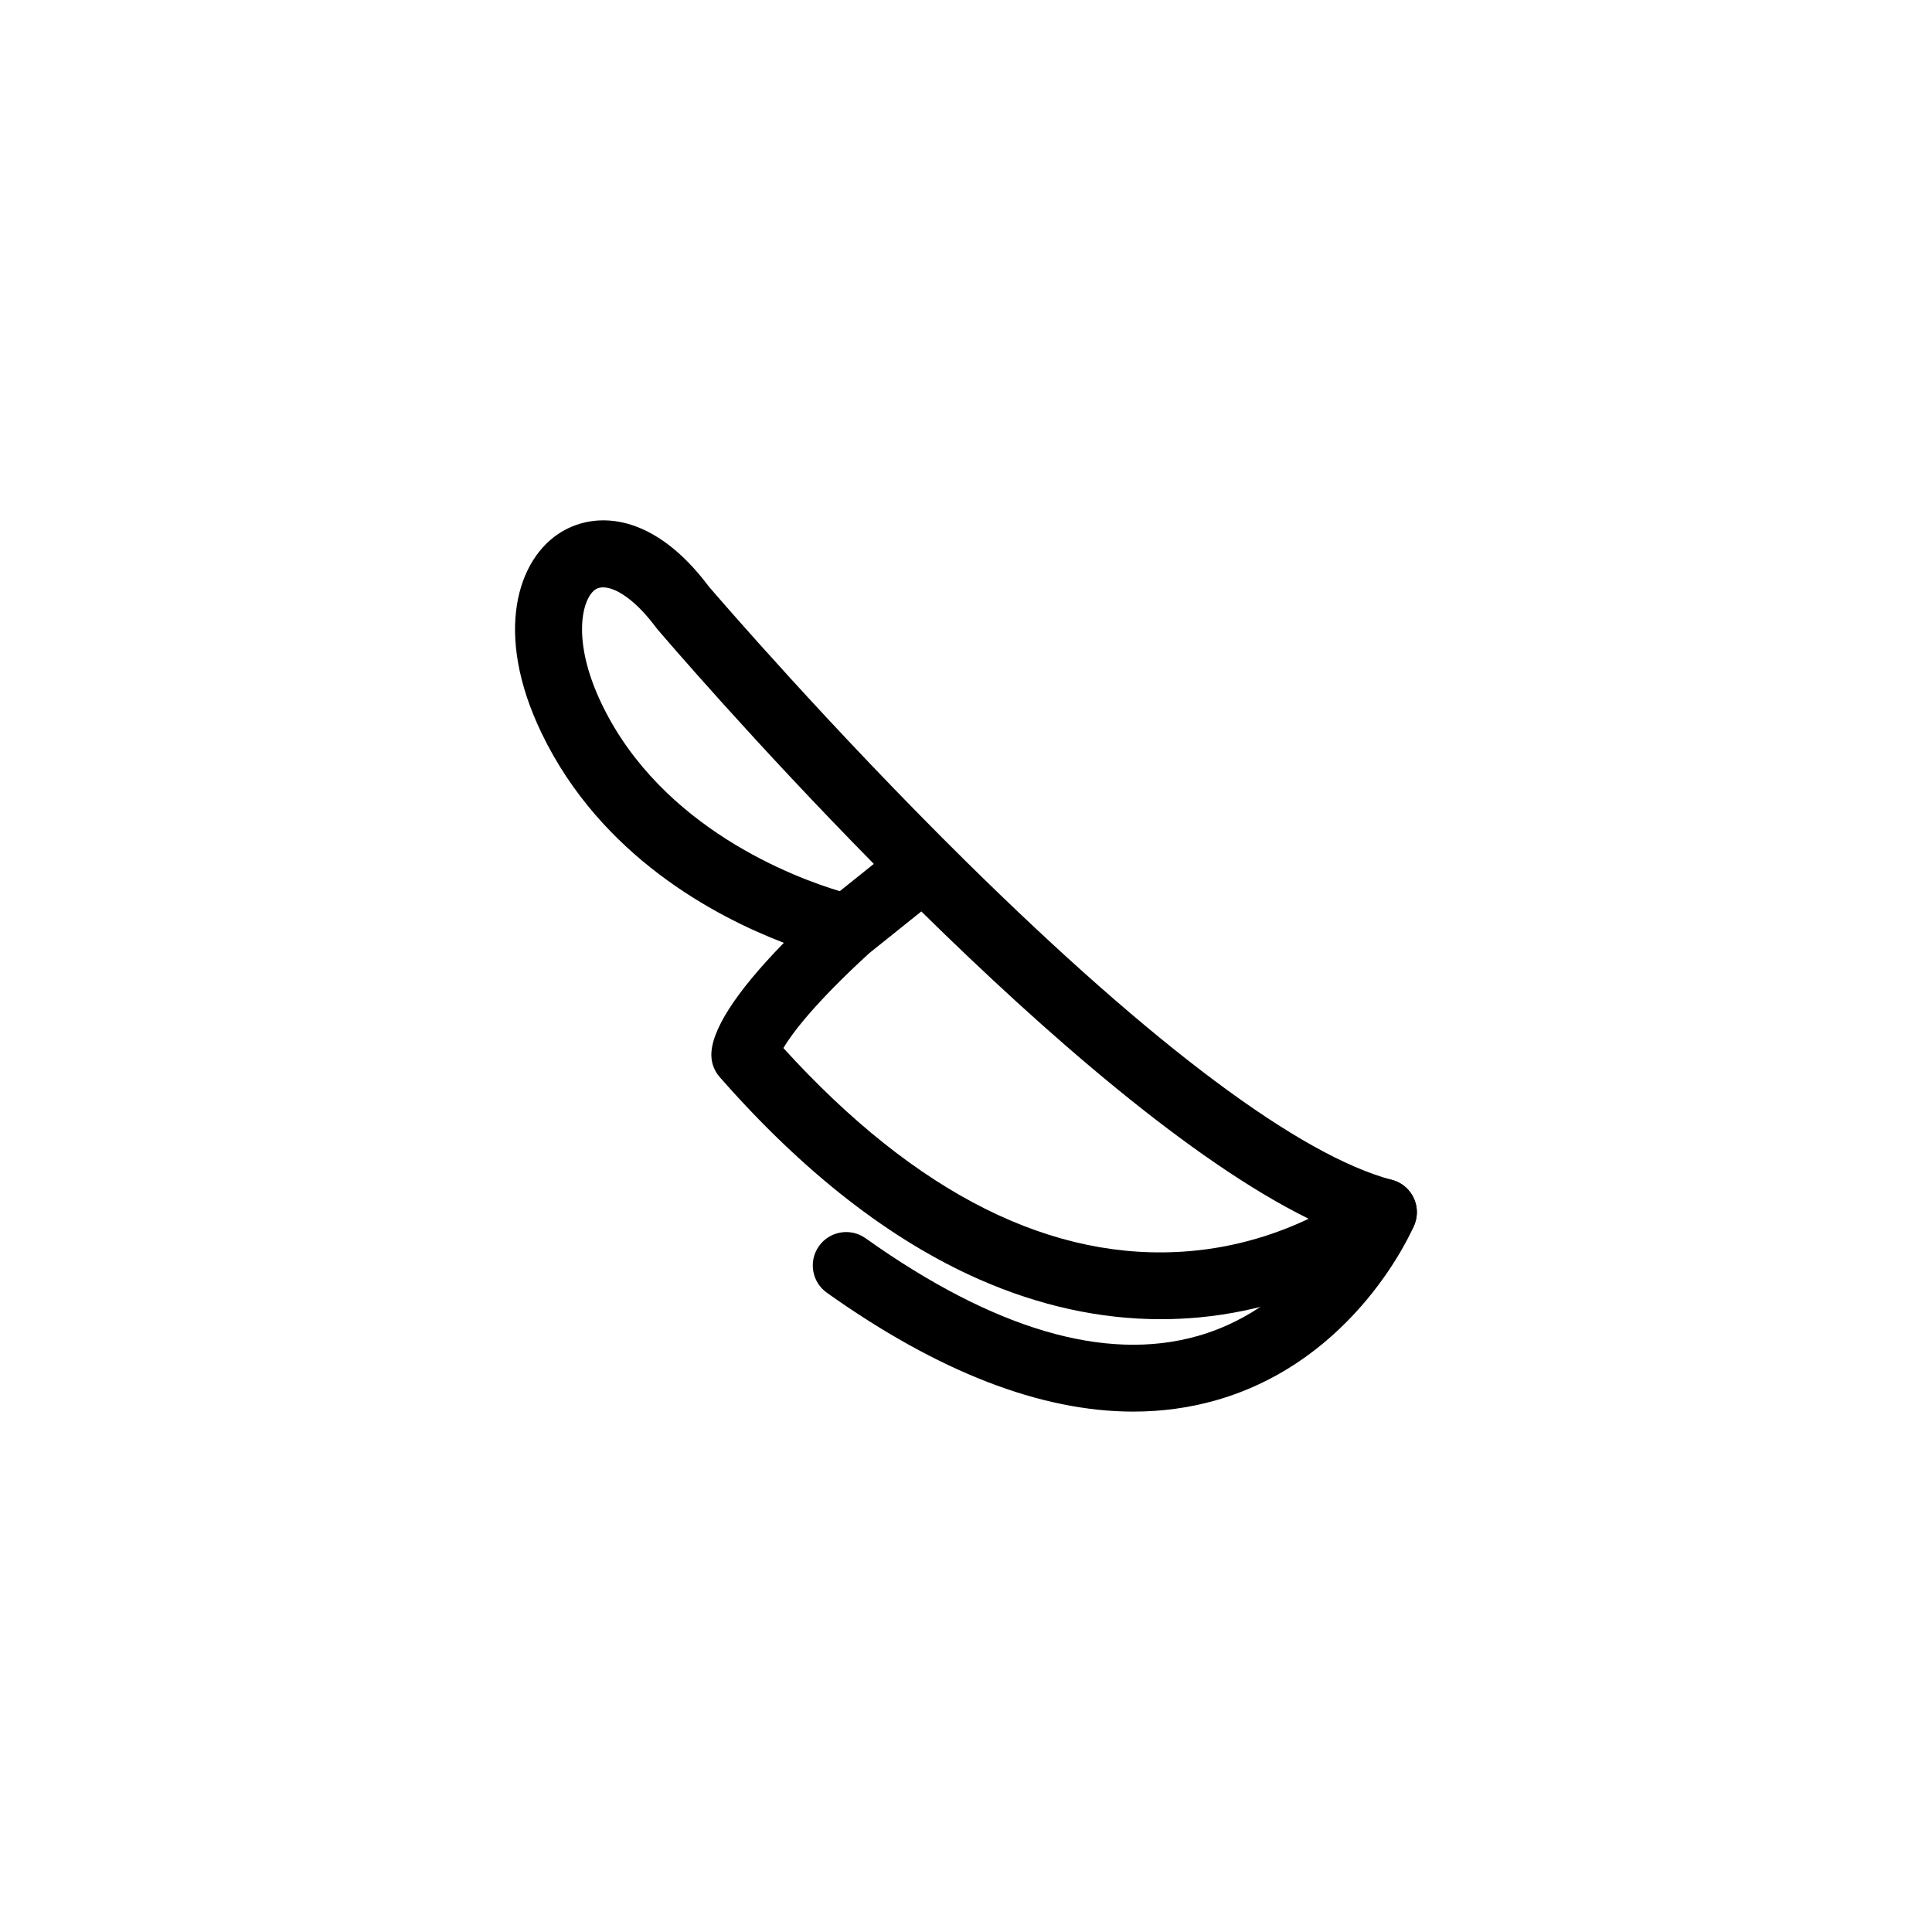
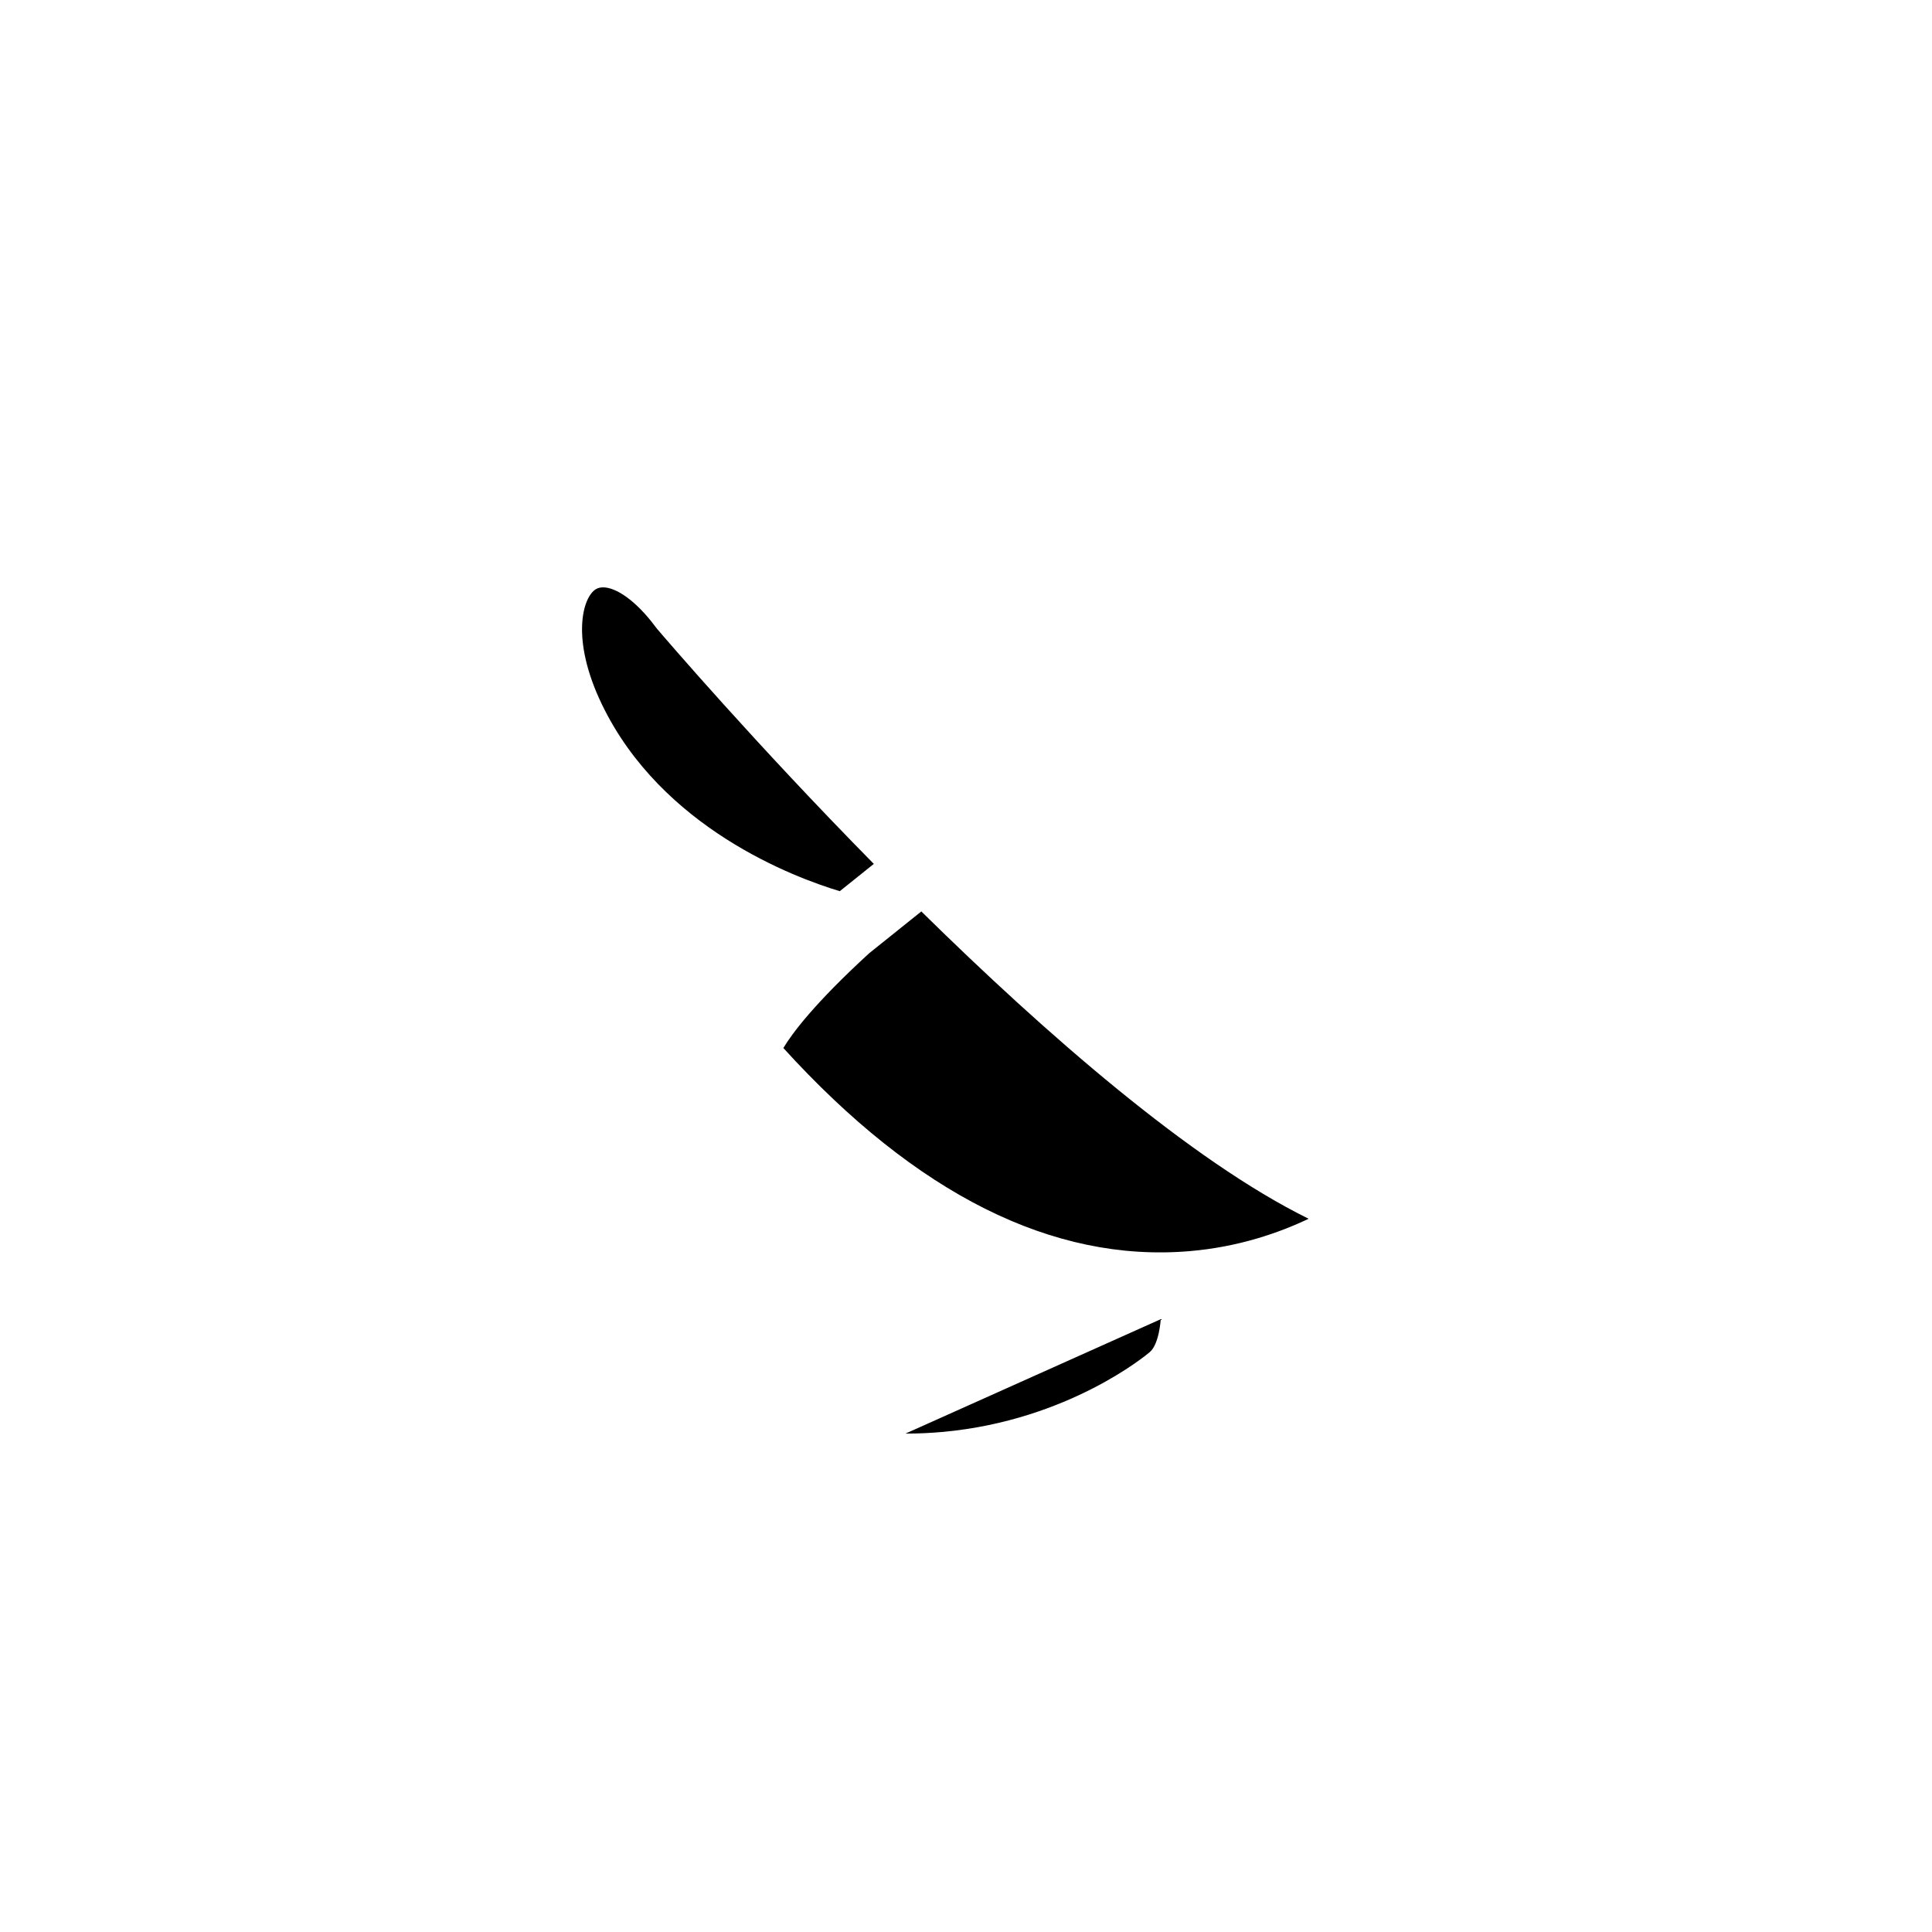
<svg xmlns="http://www.w3.org/2000/svg" fill="#000000" width="800px" height="800px" version="1.1" viewBox="144 144 512 512">
  <g>
-     <path d="m451.61 493.6c-16 0-32.109-3.523-48.031-10.52-23.574-10.359-46.746-28.418-68.867-53.668-1.336-1.527-2.109-3.465-2.188-5.492-0.254-6.586 6.336-16.867 19.203-30.062-18.254-6.996-48.512-22.977-64.191-55.547-12.859-26.703-6.309-46.367 5.223-53.332 9.426-5.695 24.613-4.875 39.062 14.43 2.602 3.031 32.211 37.414 68.504 73.199 49.254 48.566 88.176 77.637 112.56 84.074 3.188 0.84 5.644 3.383 6.375 6.598s-0.383 6.57-2.894 8.707c-0.863 0.734-21.516 18.031-54.582 21.141-3.387 0.312-6.777 0.473-10.176 0.473zm-100.01-71.863c35.242 38.758 71.441 56.871 107.61 53.832 12.977-1.09 23.762-4.859 31.59-8.582-31.254-15.391-69.848-49.184-102.64-81.445l-13.82 11.078c-14.52 13.309-20.402 21.211-22.742 25.117zm-47.781-122.08c-0.738 0-1.379 0.164-1.902 0.48-3.543 2.141-6.715 13.281 1.574 30.488 15.852 32.922 51.242 46 63.062 49.547l9.016-7.231c-31.496-31.984-55.219-59.688-57.414-62.262-0.129-0.152-0.254-0.309-0.371-0.469-5.41-7.285-10.656-10.555-13.965-10.555z" />
-     <path d="m444.36 518.09c-24.543 0-51.762-10.543-81.242-31.508-3.984-2.836-4.918-8.363-2.086-12.348 2.832-3.988 8.363-4.922 12.348-2.086 33.93 24.129 63.527 32.852 87.961 25.922 28.969-8.215 41.012-35.996 41.133-36.273 1.902-4.504 7.102-6.617 11.605-4.707 4.504 1.906 6.613 7.102 4.707 11.605-0.617 1.461-15.559 35.914-52.613 46.418-7.008 1.984-14.285 2.977-21.812 2.977z" />
+     <path d="m451.61 493.6s-0.383 6.57-2.894 8.707c-0.863 0.734-21.516 18.031-54.582 21.141-3.387 0.312-6.777 0.473-10.176 0.473zm-100.01-71.863c35.242 38.758 71.441 56.871 107.61 53.832 12.977-1.09 23.762-4.859 31.59-8.582-31.254-15.391-69.848-49.184-102.64-81.445l-13.82 11.078c-14.52 13.309-20.402 21.211-22.742 25.117zm-47.781-122.08c-0.738 0-1.379 0.164-1.902 0.48-3.543 2.141-6.715 13.281 1.574 30.488 15.852 32.922 51.242 46 63.062 49.547l9.016-7.231c-31.496-31.984-55.219-59.688-57.414-62.262-0.129-0.152-0.254-0.309-0.371-0.469-5.41-7.285-10.656-10.555-13.965-10.555z" />
  </g>
</svg>